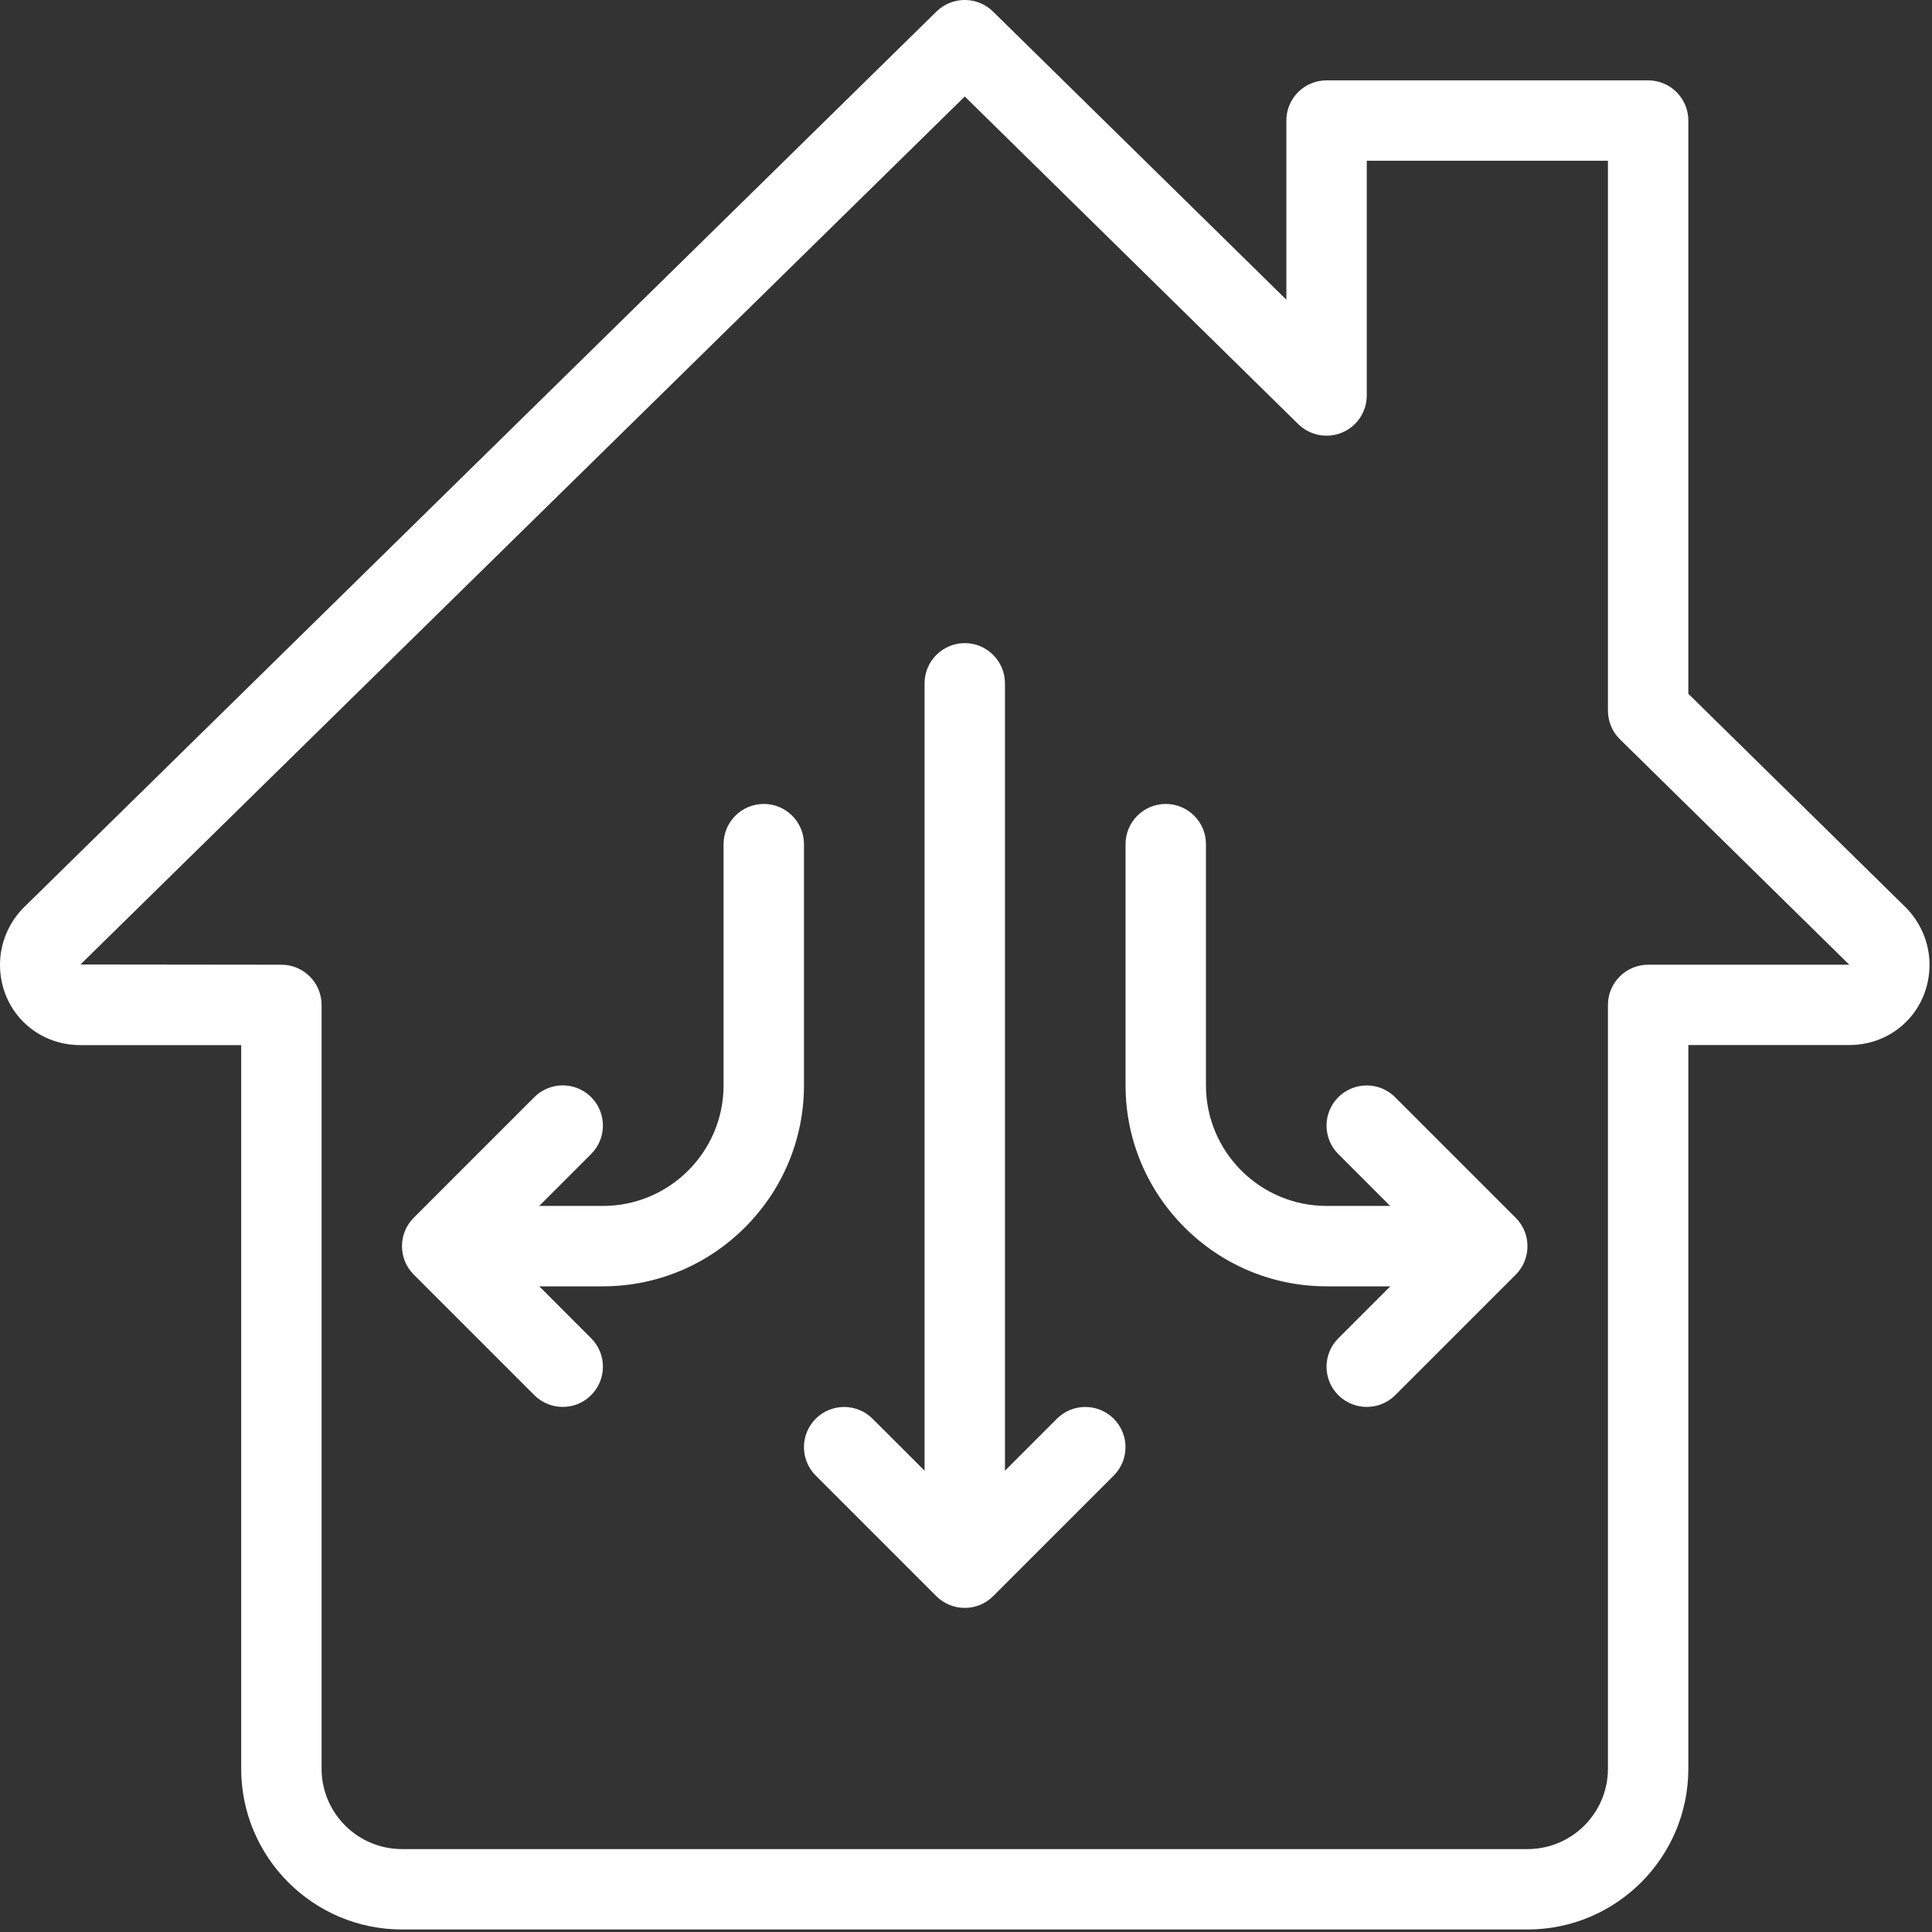
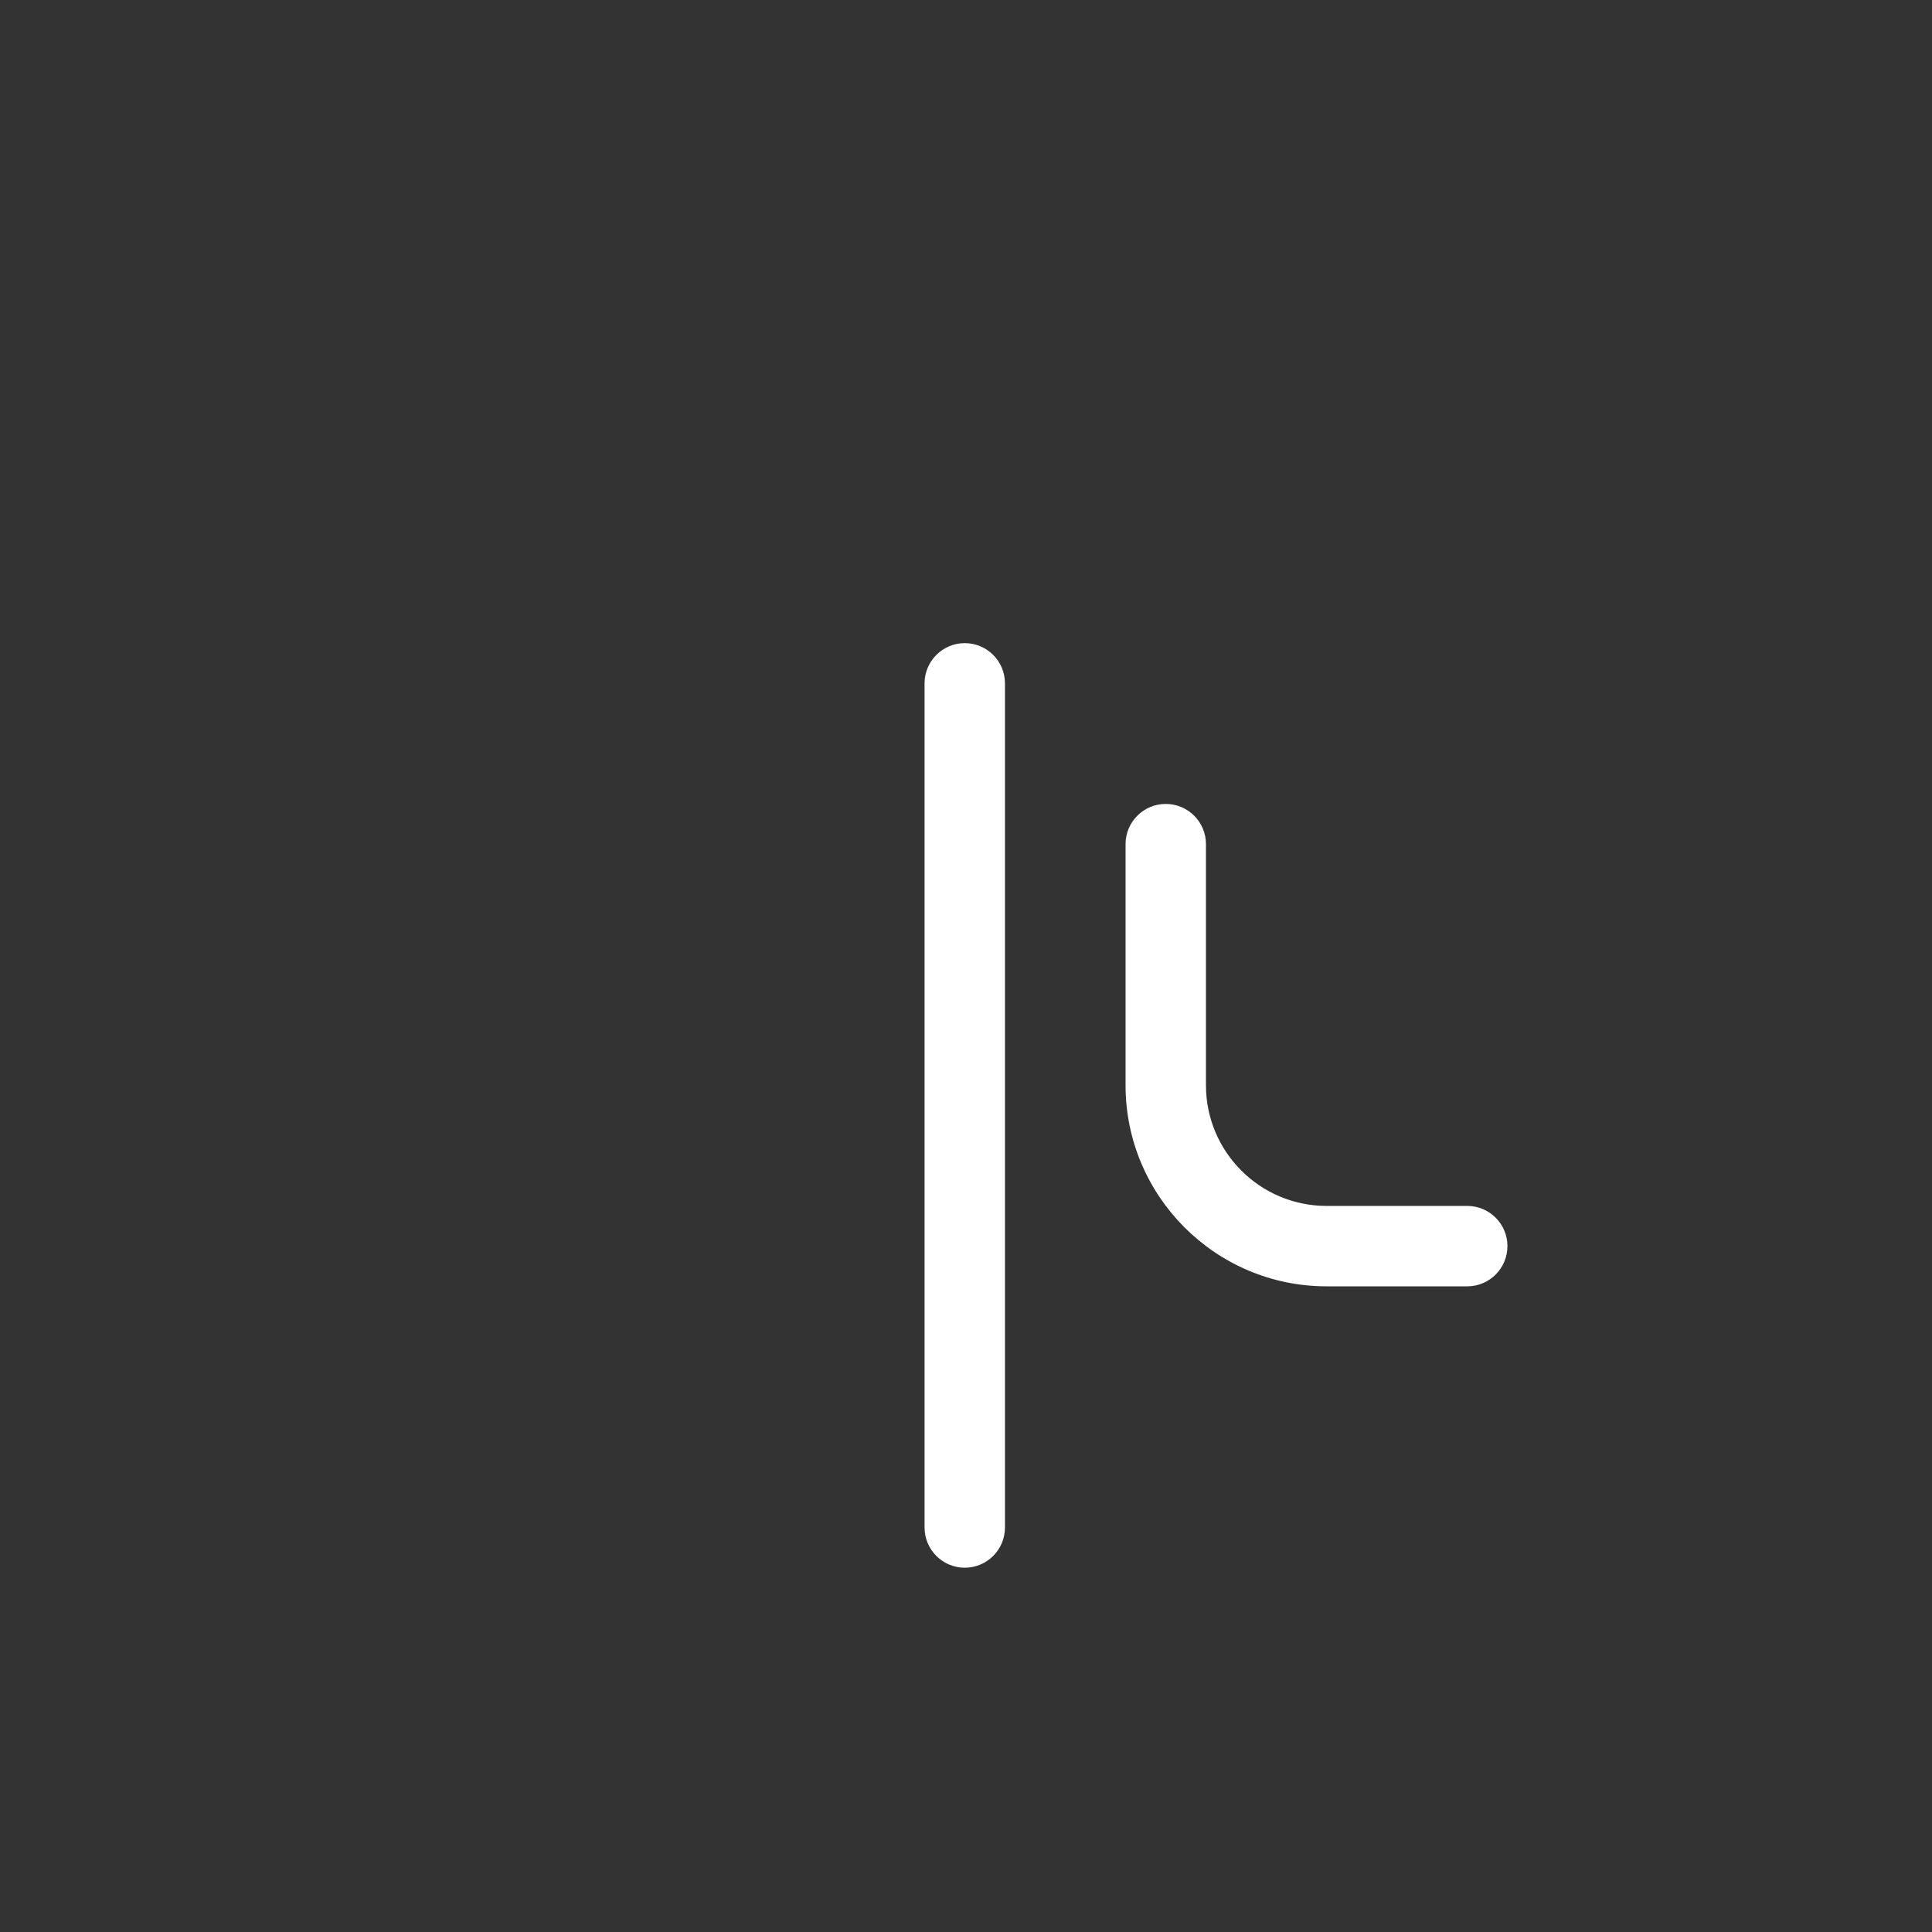
<svg xmlns="http://www.w3.org/2000/svg" width="100%" height="100%" viewBox="0 0 60 60" version="1.1" xml:space="preserve" style="fill-rule:evenodd;clip-rule:evenodd;stroke-linejoin:round;stroke-miterlimit:2;">
  <rect x="0" y="0" width="60" height="60" fill="#333333" stroke="none" />
  <g>
-     <path d="M47.439,59.922l-34.955,0c-2.754,0 -4.994,-2.239 -4.994,-4.993l0,-22.472l-4.993,0c-1.401,0 -2.497,-1.096 -2.497,-2.497c-0,-0.666 0.272,-1.315 0.747,-1.785l28.338,-27.819c0.487,-0.475 1.264,-0.475 1.751,-0l9.113,8.951l-0,-5.563c-0,-0.689 0.559,-1.248 1.248,-1.248l9.988,-0c0.689,-0 1.248,0.559 1.248,1.248l-0,17.802l6.741,6.624c0.475,0.472 0.749,1.124 0.749,1.788c0,1.401 -1.096,2.497 -2.496,2.497l-4.994,-0l-0,22.471c-0,2.757 -2.24,4.996 -4.994,4.996Zm-17.477,-56.925l-27.463,26.956l6.24,0.007c0.689,0 1.248,0.56 1.248,1.249l0,23.72c0,1.375 1.119,2.496 2.497,2.496l34.955,0c1.379,0 2.497,-1.121 2.497,-2.496l0,-23.72c0,-0.689 0.559,-1.249 1.249,-1.249l6.242,0c-0,-0.002 -0.005,-0.01 -0.008,-0.012l-7.111,-6.989c-0.237,-0.232 -0.372,-0.554 -0.372,-0.888l0,-17.079l-7.49,0l-0,7.291c-0,0.504 -0.302,0.956 -0.767,1.151c-0.467,0.192 -0.998,0.09 -1.358,-0.26l-10.359,-10.177Z" style="fill:#fff;fill-rule:nonzero;" />
    <path d="M45.567,39.948l-4.37,-0c-3.443,-0 -6.242,-2.802 -6.242,-6.242l0,-7.491c0,-0.689 0.56,-1.248 1.249,-1.248c0.689,-0 1.248,0.559 1.248,1.248l0,7.491c0,2.065 1.68,3.745 3.745,3.745l4.37,-0c0.689,-0 1.248,0.559 1.248,1.248c0,0.689 -0.559,1.249 -1.248,1.249Z" style="fill:#fff;fill-rule:nonzero;" />
-     <path d="M18.726,39.948l-4.369,-0c-0.689,-0 -1.249,-0.56 -1.249,-1.249c0,-0.689 0.56,-1.248 1.249,-1.248l4.369,-0c2.065,-0 3.745,-1.68 3.745,-3.745l0,-7.491c0,-0.689 0.56,-1.248 1.249,-1.248c0.689,-0 1.248,0.559 1.248,1.248l0,7.491c0,3.44 -2.799,6.242 -6.242,6.242Z" style="fill:#fff;fill-rule:nonzero;" />
    <path d="M29.962,48.687c-0.689,-0 -1.249,-0.56 -1.249,-1.249l0,-26.216c0,-0.689 0.56,-1.249 1.249,-1.249c0.689,0 1.248,0.56 1.248,1.249l0,26.216c0,0.689 -0.559,1.249 -1.248,1.249Z" style="fill:#fff;fill-rule:nonzero;" />
-     <path d="M17.478,43.693c-0.32,-0 -0.64,-0.122 -0.884,-0.365l-3.745,-3.745c-0.487,-0.487 -0.487,-1.278 -0,-1.765l3.745,-3.745c0.487,-0.487 1.278,-0.487 1.765,-0c0.487,0.487 0.487,1.278 0,1.765l-2.861,2.861l2.861,2.862c0.487,0.487 0.487,1.278 0,1.765c-0.242,0.245 -0.562,0.367 -0.881,0.367Z" style="fill:#fff;fill-rule:nonzero;" />
-     <path d="M42.446,43.693c-0.32,-0 -0.639,-0.122 -0.884,-0.365c-0.487,-0.487 -0.487,-1.278 -0,-1.765l2.861,-2.861l-2.861,-2.862c-0.487,-0.486 -0.487,-1.278 -0,-1.765c0.487,-0.487 1.278,-0.487 1.765,0l3.745,3.745c0.487,0.487 0.487,1.279 0,1.766l-3.745,3.745c-0.242,0.24 -0.562,0.362 -0.881,0.362Z" style="fill:#fff;fill-rule:nonzero;" />
-     <path d="M29.962,49.935c-0.32,-0 -0.639,-0.122 -0.884,-0.365l-3.745,-3.745c-0.487,-0.487 -0.487,-1.278 -0,-1.765c0.487,-0.487 1.278,-0.487 1.765,-0l2.864,2.861l2.861,-2.861c0.487,-0.487 1.278,-0.487 1.765,-0c0.487,0.487 0.487,1.278 0,1.765l-3.745,3.745c-0.242,0.243 -0.562,0.365 -0.881,0.365Z" style="fill:#fff;fill-rule:nonzero;" />
  </g>
</svg>